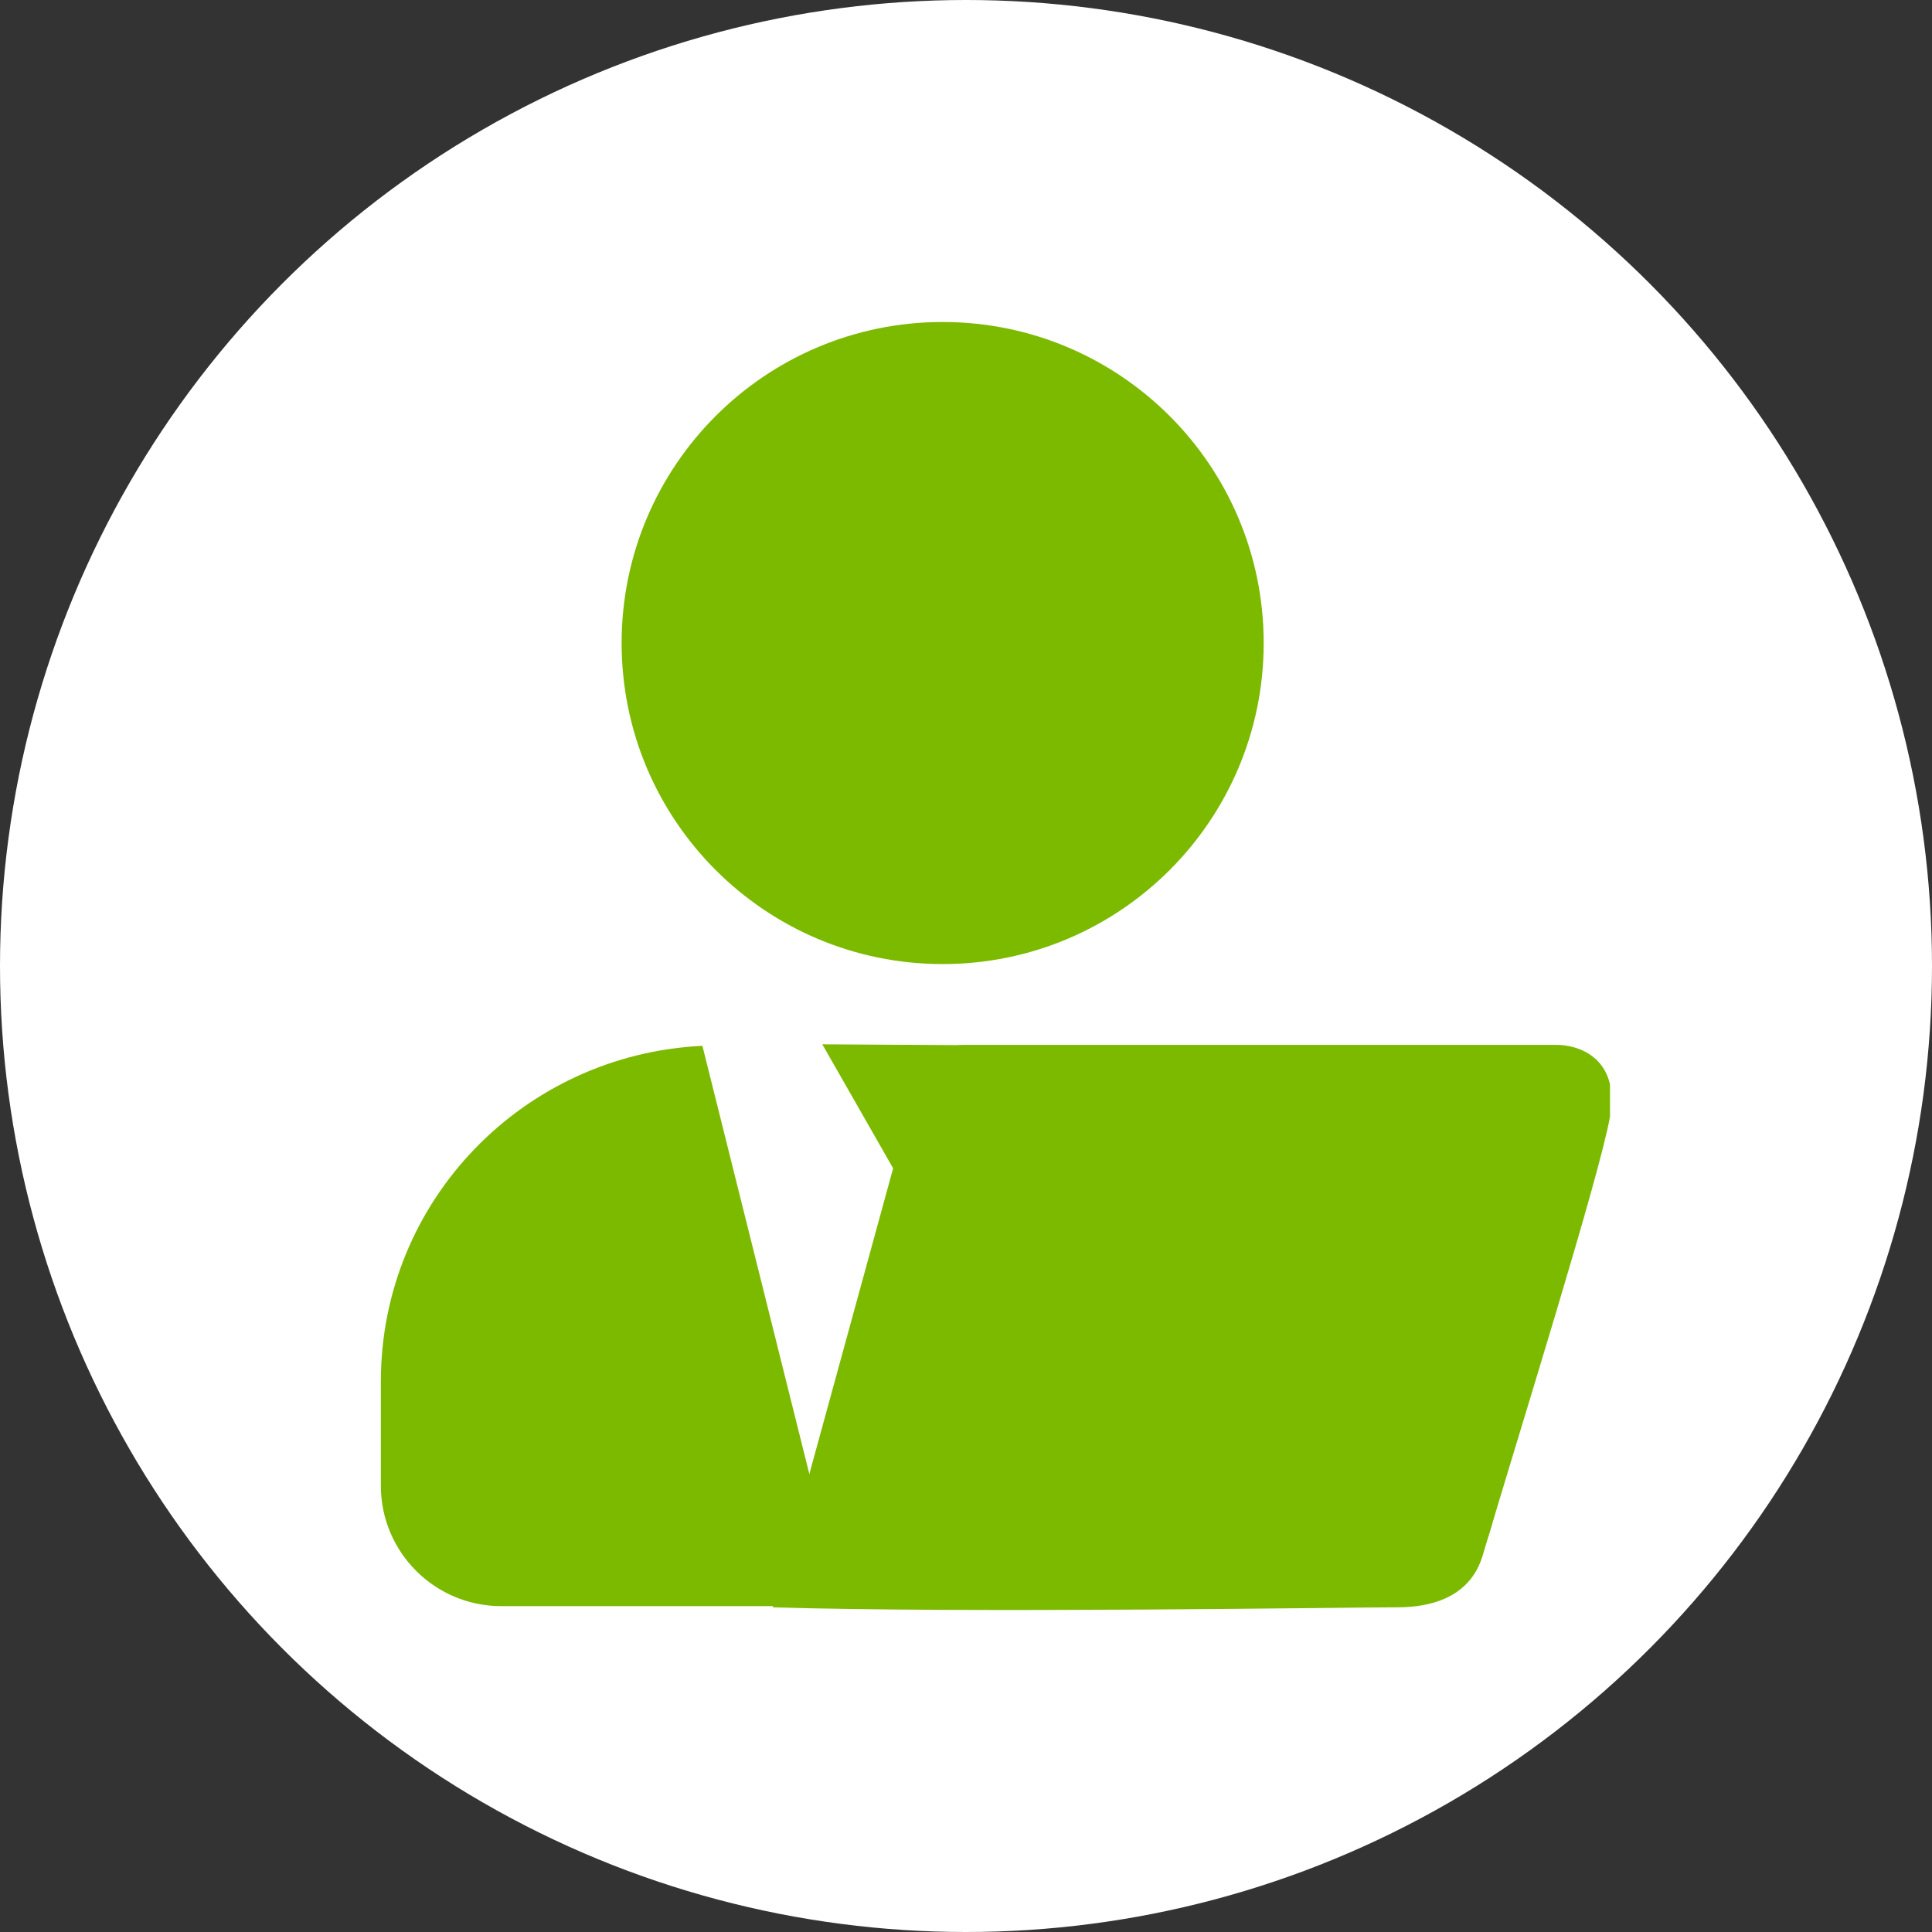
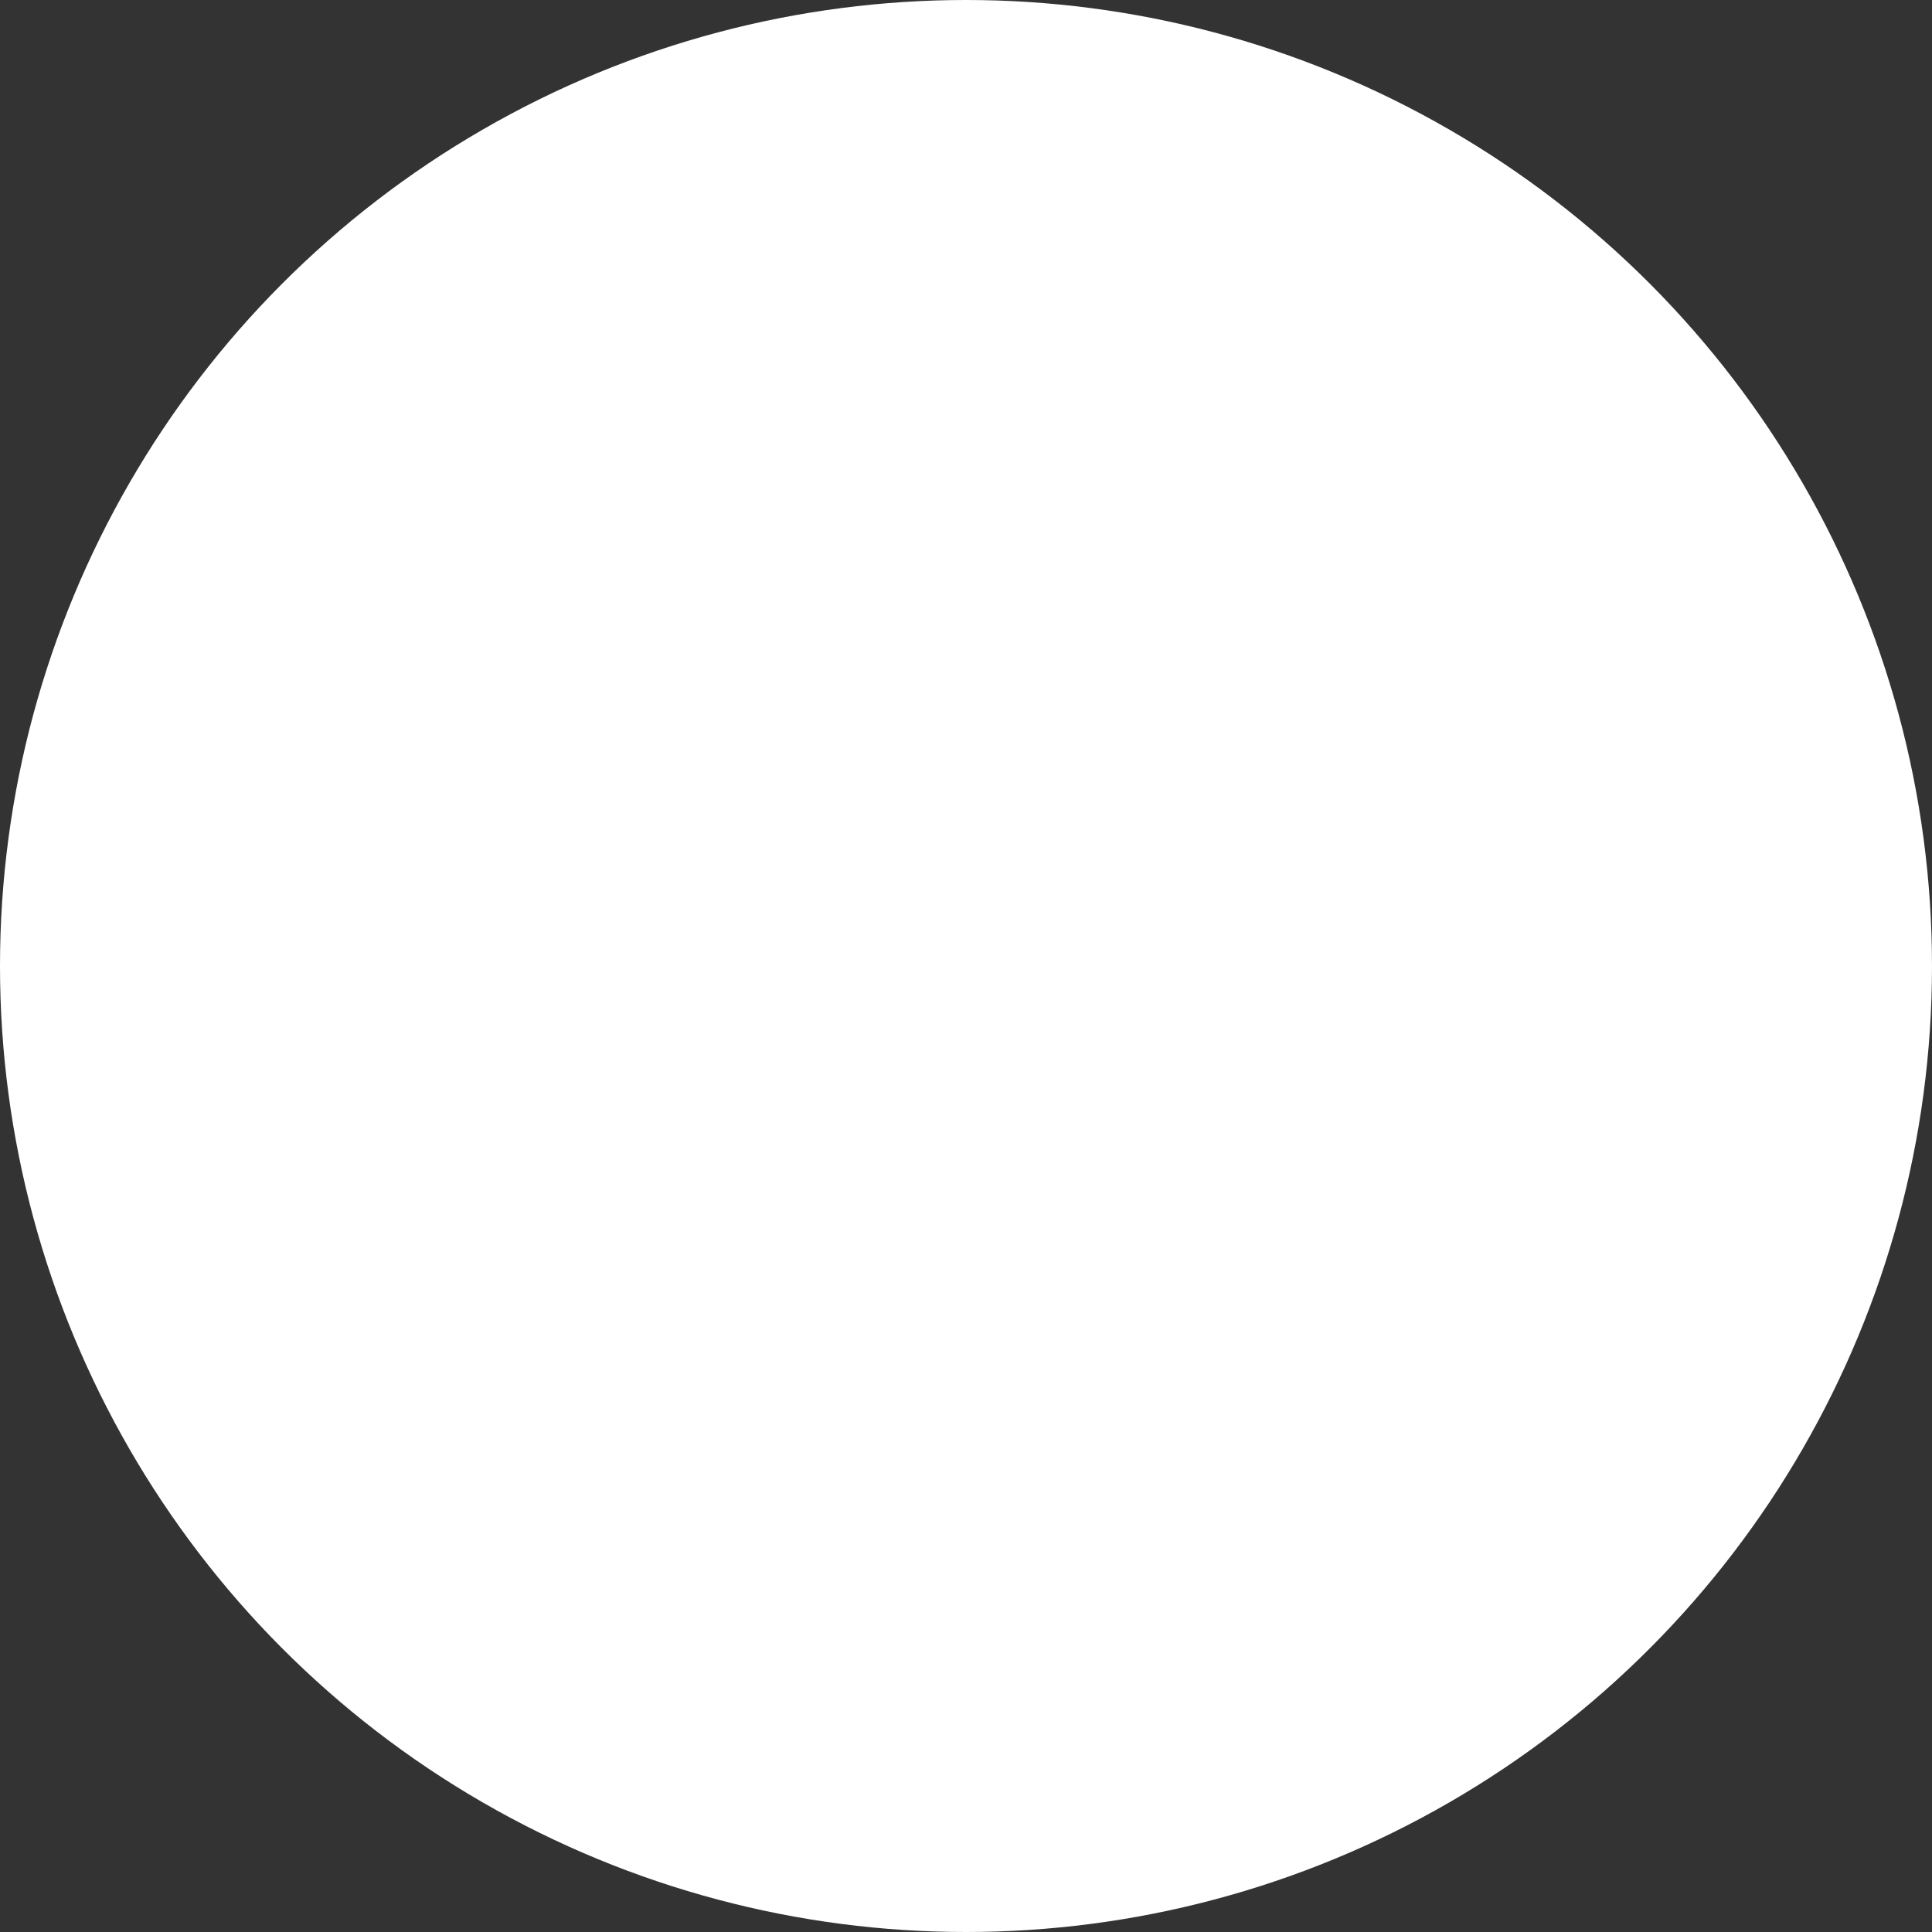
<svg xmlns="http://www.w3.org/2000/svg" width="60" height="60" viewBox="0 0 60 60" fill="none">
  <rect x="0" y="0" width="60" height="60" fill="#333333" stroke="none" />
  <circle cx="30" cy="30" r="30" fill="white" />
  <g clip-path="url(#clip0_4580_3443)">
-     <path d="M29.275 29.94C34.782 29.94 39.245 25.477 39.245 19.97C39.245 14.463 34.782 10 29.275 10C23.769 10 19.305 14.463 19.305 19.97C19.305 25.477 23.769 29.94 29.275 29.94ZM36.737 32.479L33.014 47.387L30.522 36.794L33 32.479L25.537 32.432L28.029 36.794L25.537 47.387L21.814 32.479C16.26 32.744 11.828 37.285 11.828 42.901V46.141C11.828 48.205 13.503 49.88 15.567 49.88H42.984C45.5 49.88 46.5 48 46.5 46L46.723 42.901C46.723 37.285 42.291 32.744 36.737 32.479Z" fill="#7CBA00" />
-     <path d="M24 49.917L28.5 33.5C28.569 33.15 28.966 32.45 30.006 32.45H48.287C48.994 32.427 50.327 32.842 49.998 34.69C49.67 36.537 47.21 44.388 46.046 48.307C45.797 49.147 45.088 49.917 43.376 49.917C41.664 49.917 30.208 50.104 24 49.917Z" fill="#7CBA00" />
-   </g>
+     </g>
  <defs>
    <clipPath id="clip0_4580_3443">
-       <rect width="40" height="40" fill="white" transform="translate(10 10)" />
-     </clipPath>
+       </clipPath>
  </defs>
</svg>